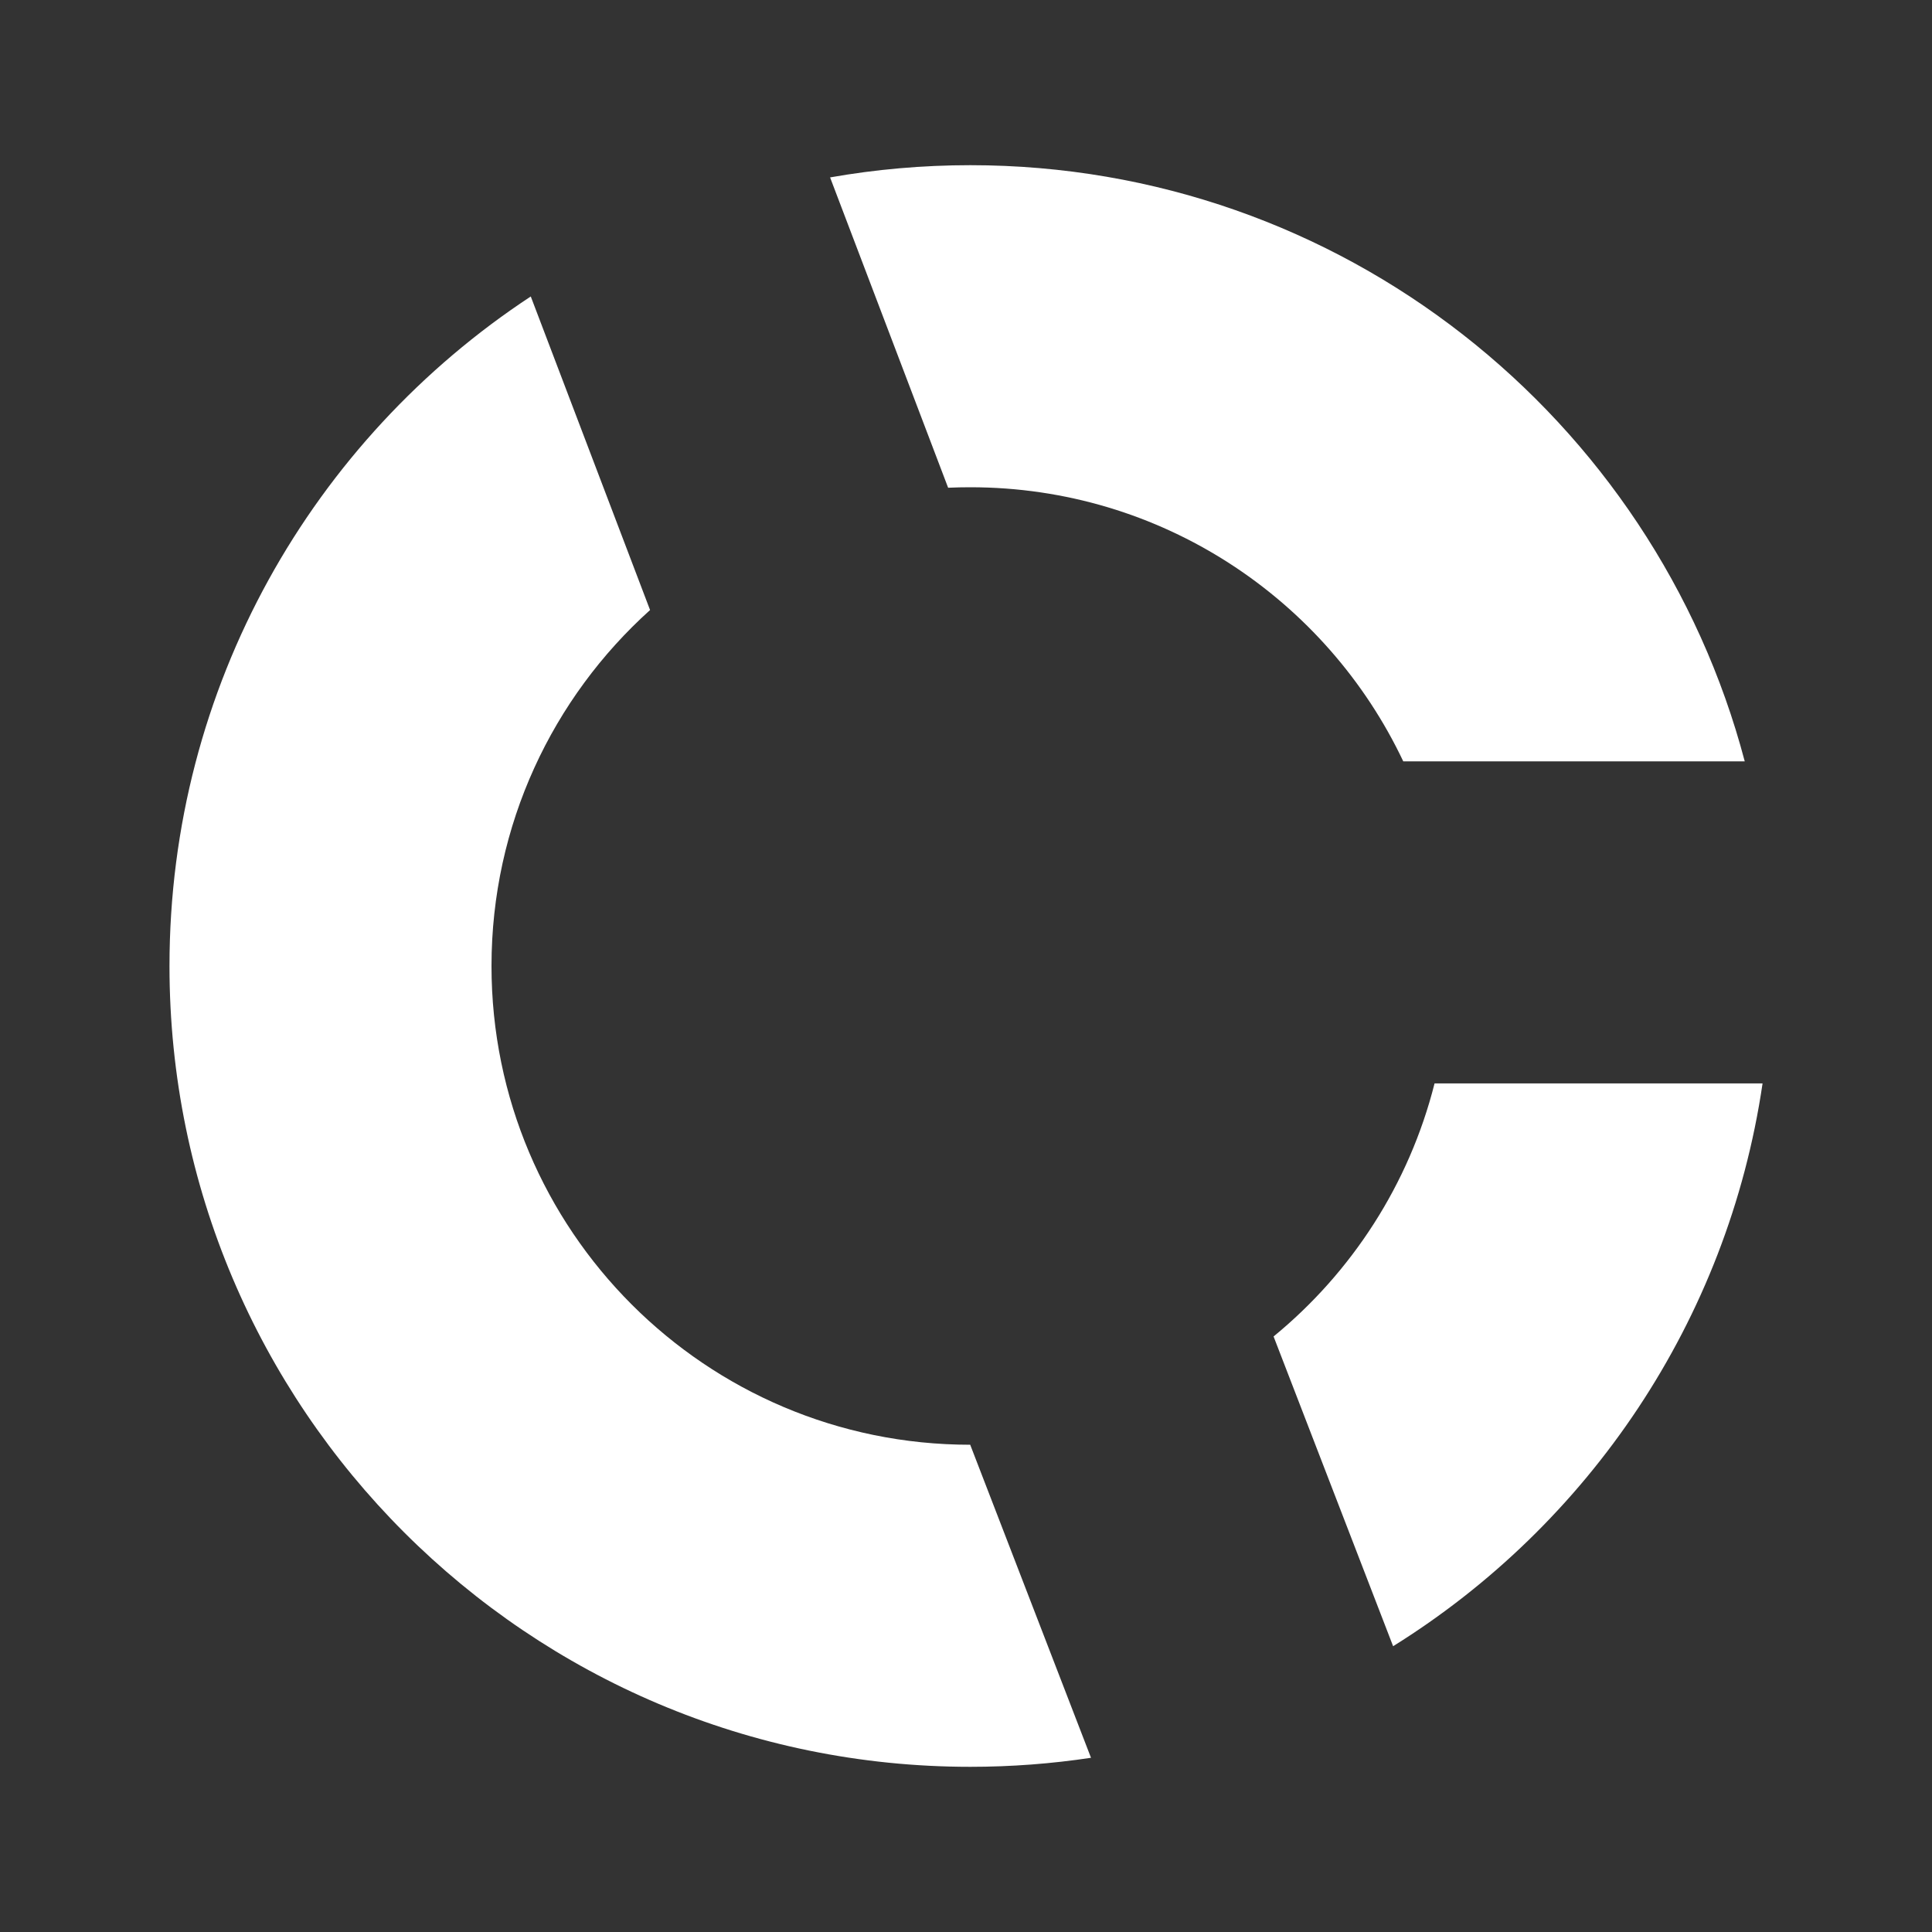
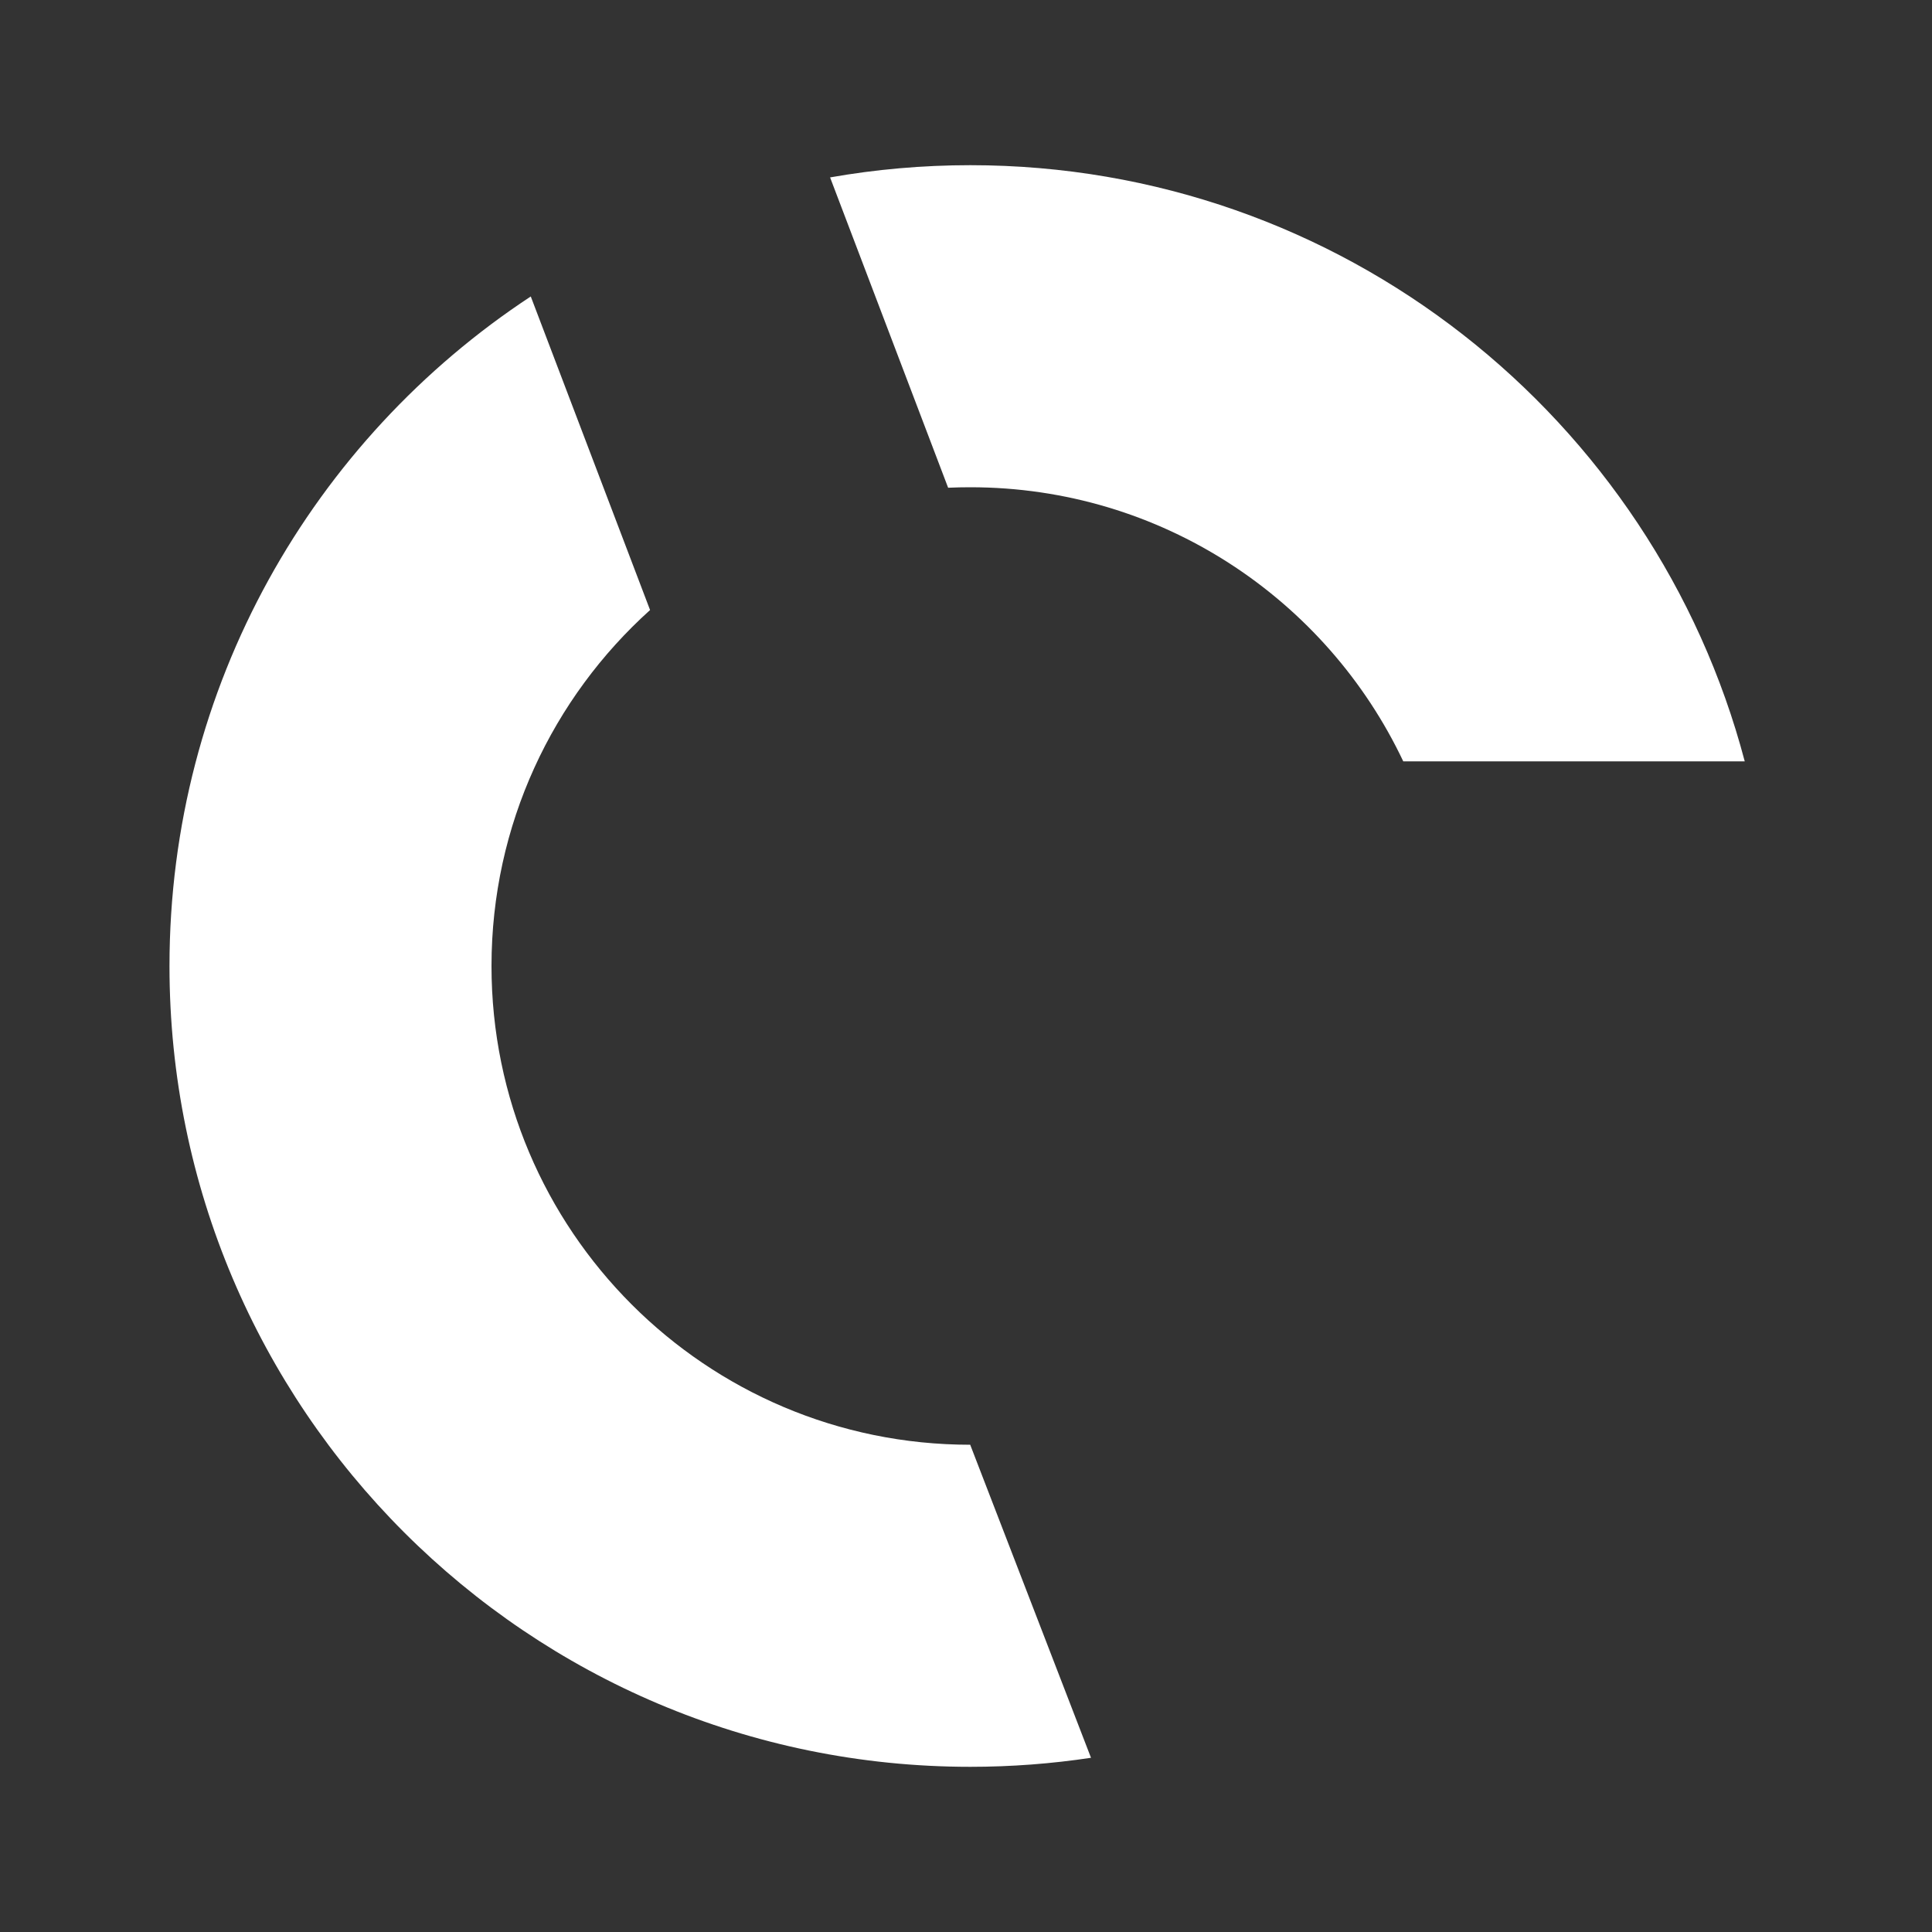
<svg xmlns="http://www.w3.org/2000/svg" width="40" height="40" viewBox="0 0 40 40" fill="none">
  <rect x="0" y="0" width="40" height="40" fill="#333333" stroke="none" />
  <path d="M20.087 29.912C14.613 29.911 10.176 25.474 10.176 20C10.176 17.074 11.444 14.445 13.459 12.63L10.989 6.138C6.483 9.102 3.509 14.204 3.509 20C3.509 29.157 10.932 36.58 20.089 36.58C20.938 36.58 21.773 36.516 22.588 36.393L20.087 29.912Z" fill="white" />
-   <path d="M26.368 27.67L28.843 34.083C32.889 31.563 35.769 27.348 36.492 22.431H29.701C29.174 24.52 27.984 26.345 26.368 27.67Z" fill="white" />
  <path d="M29.053 15.763H36.123C34.25 8.659 27.782 3.42 20.089 3.42C19.099 3.42 18.128 3.507 17.186 3.673L19.63 10.098C19.782 10.091 19.935 10.088 20.089 10.088C24.048 10.088 27.464 12.408 29.053 15.763Z" fill="white" />
</svg>